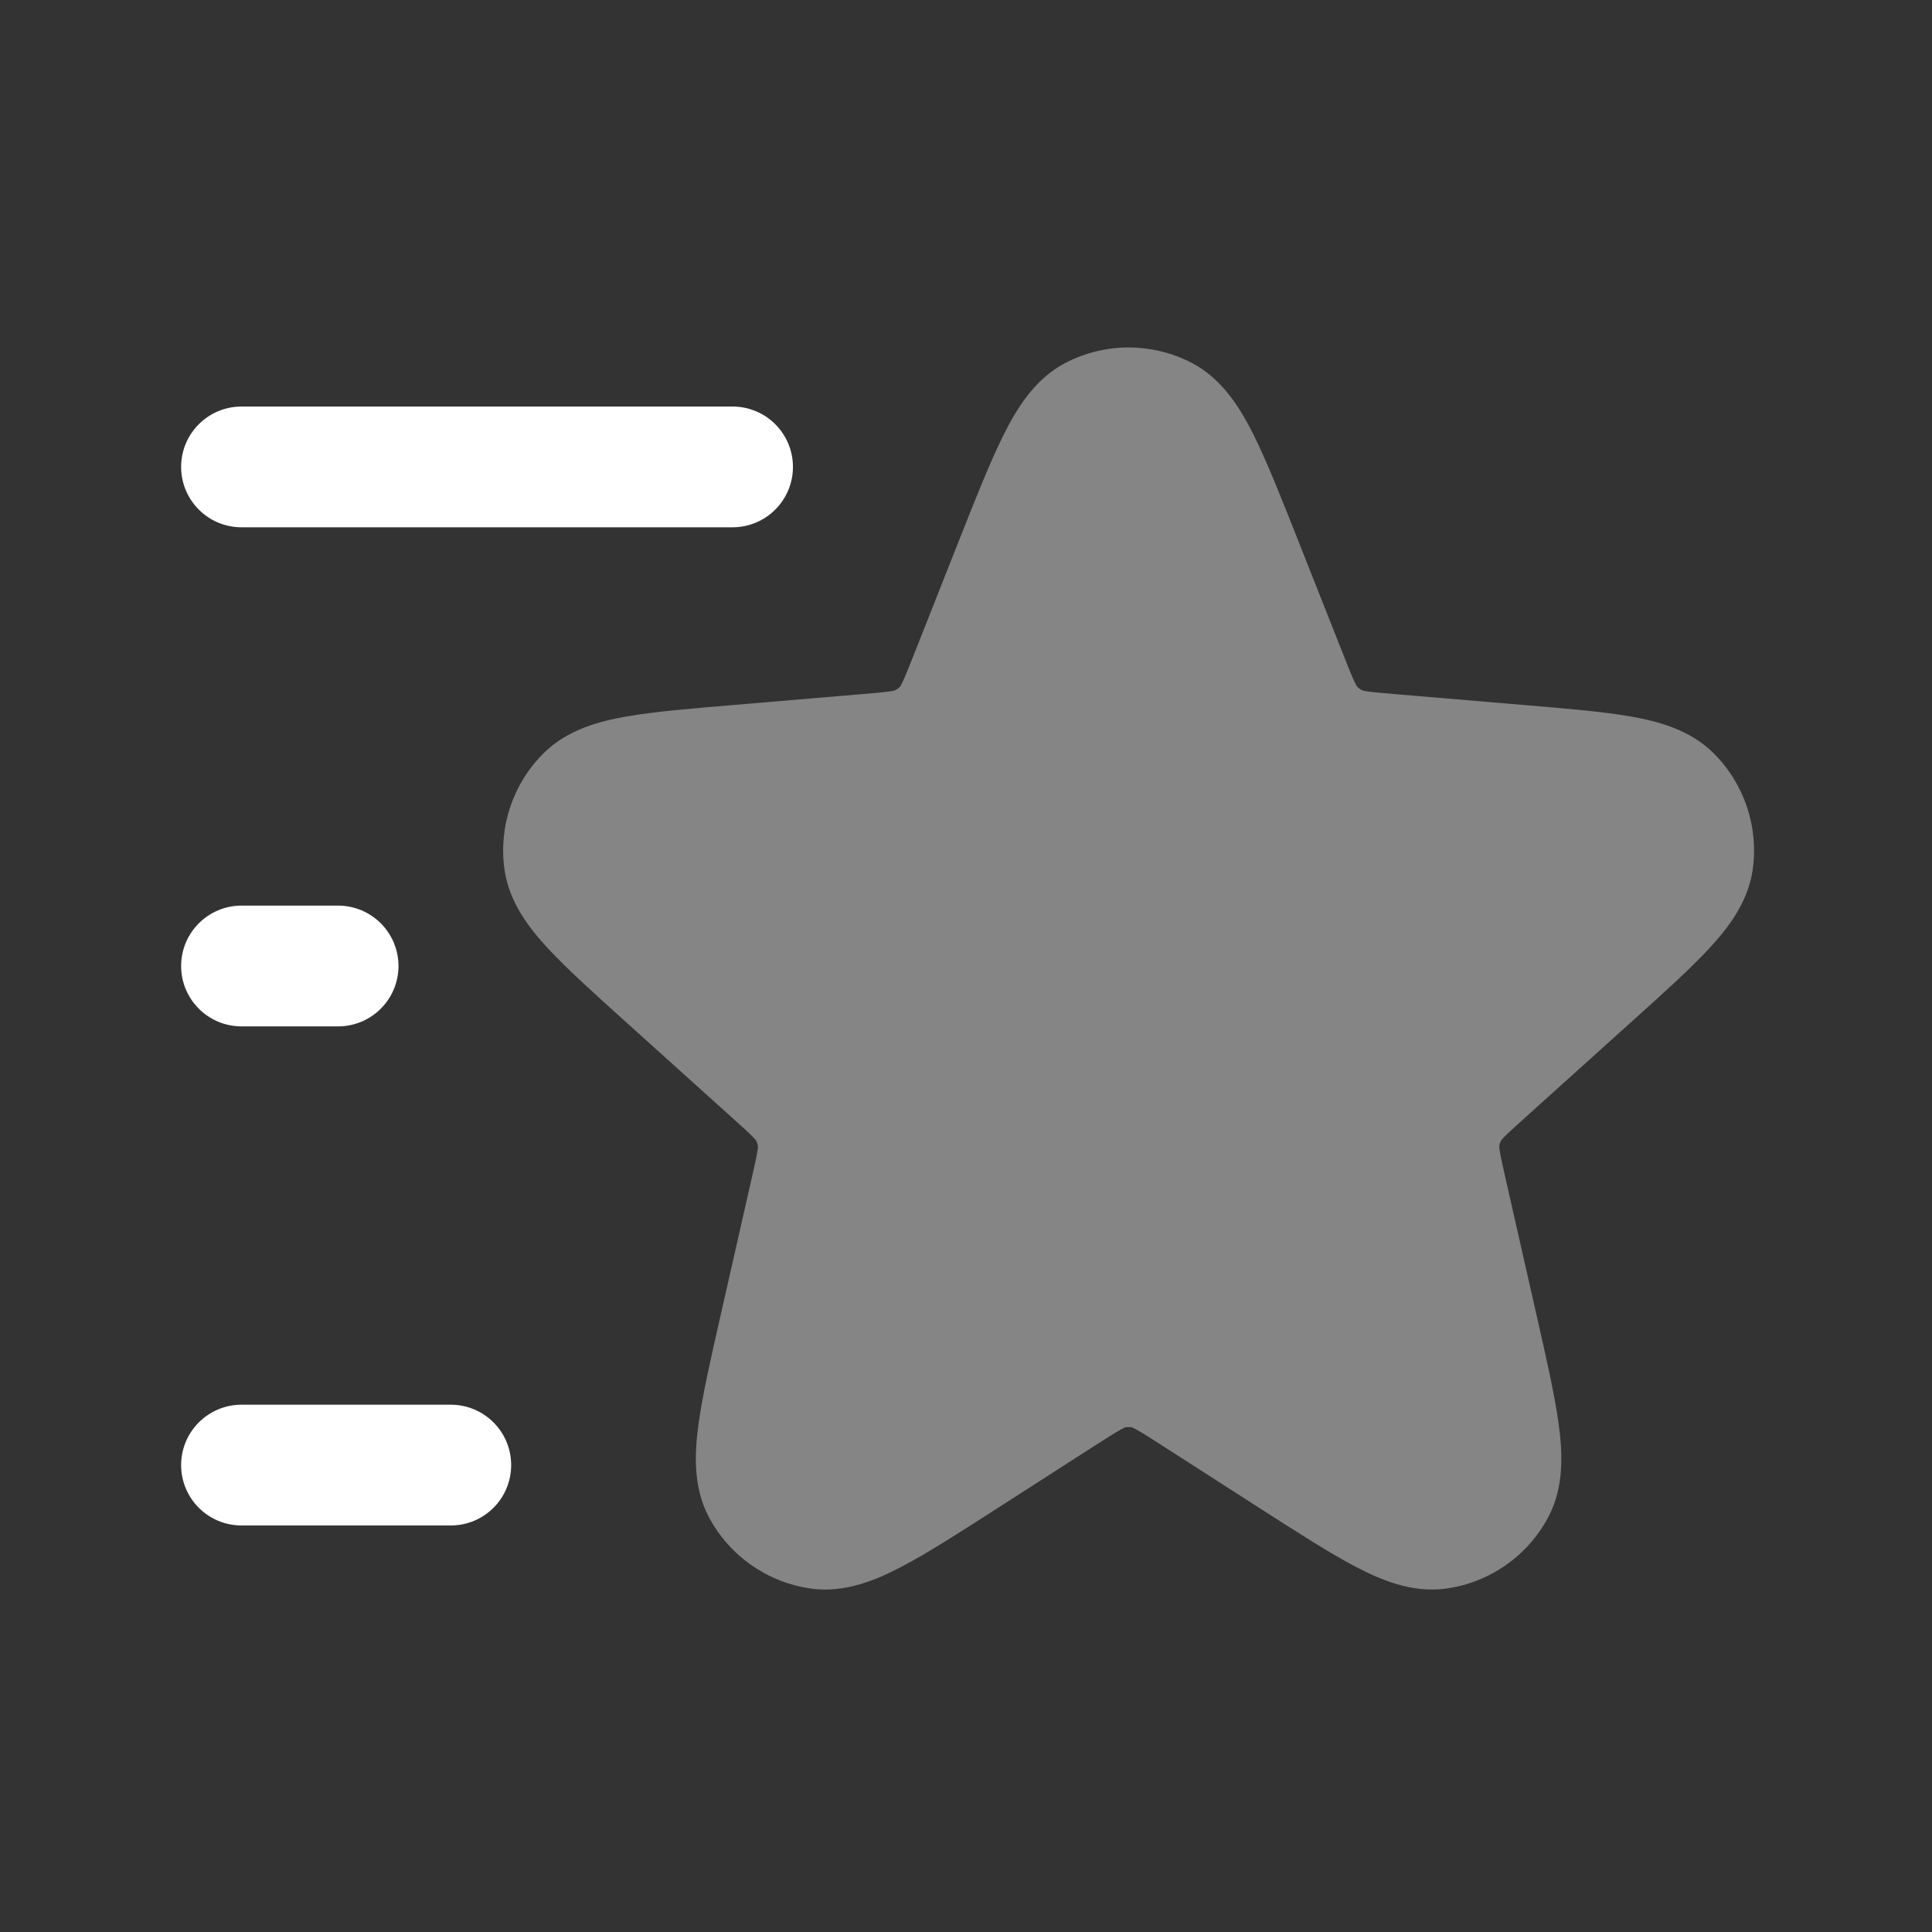
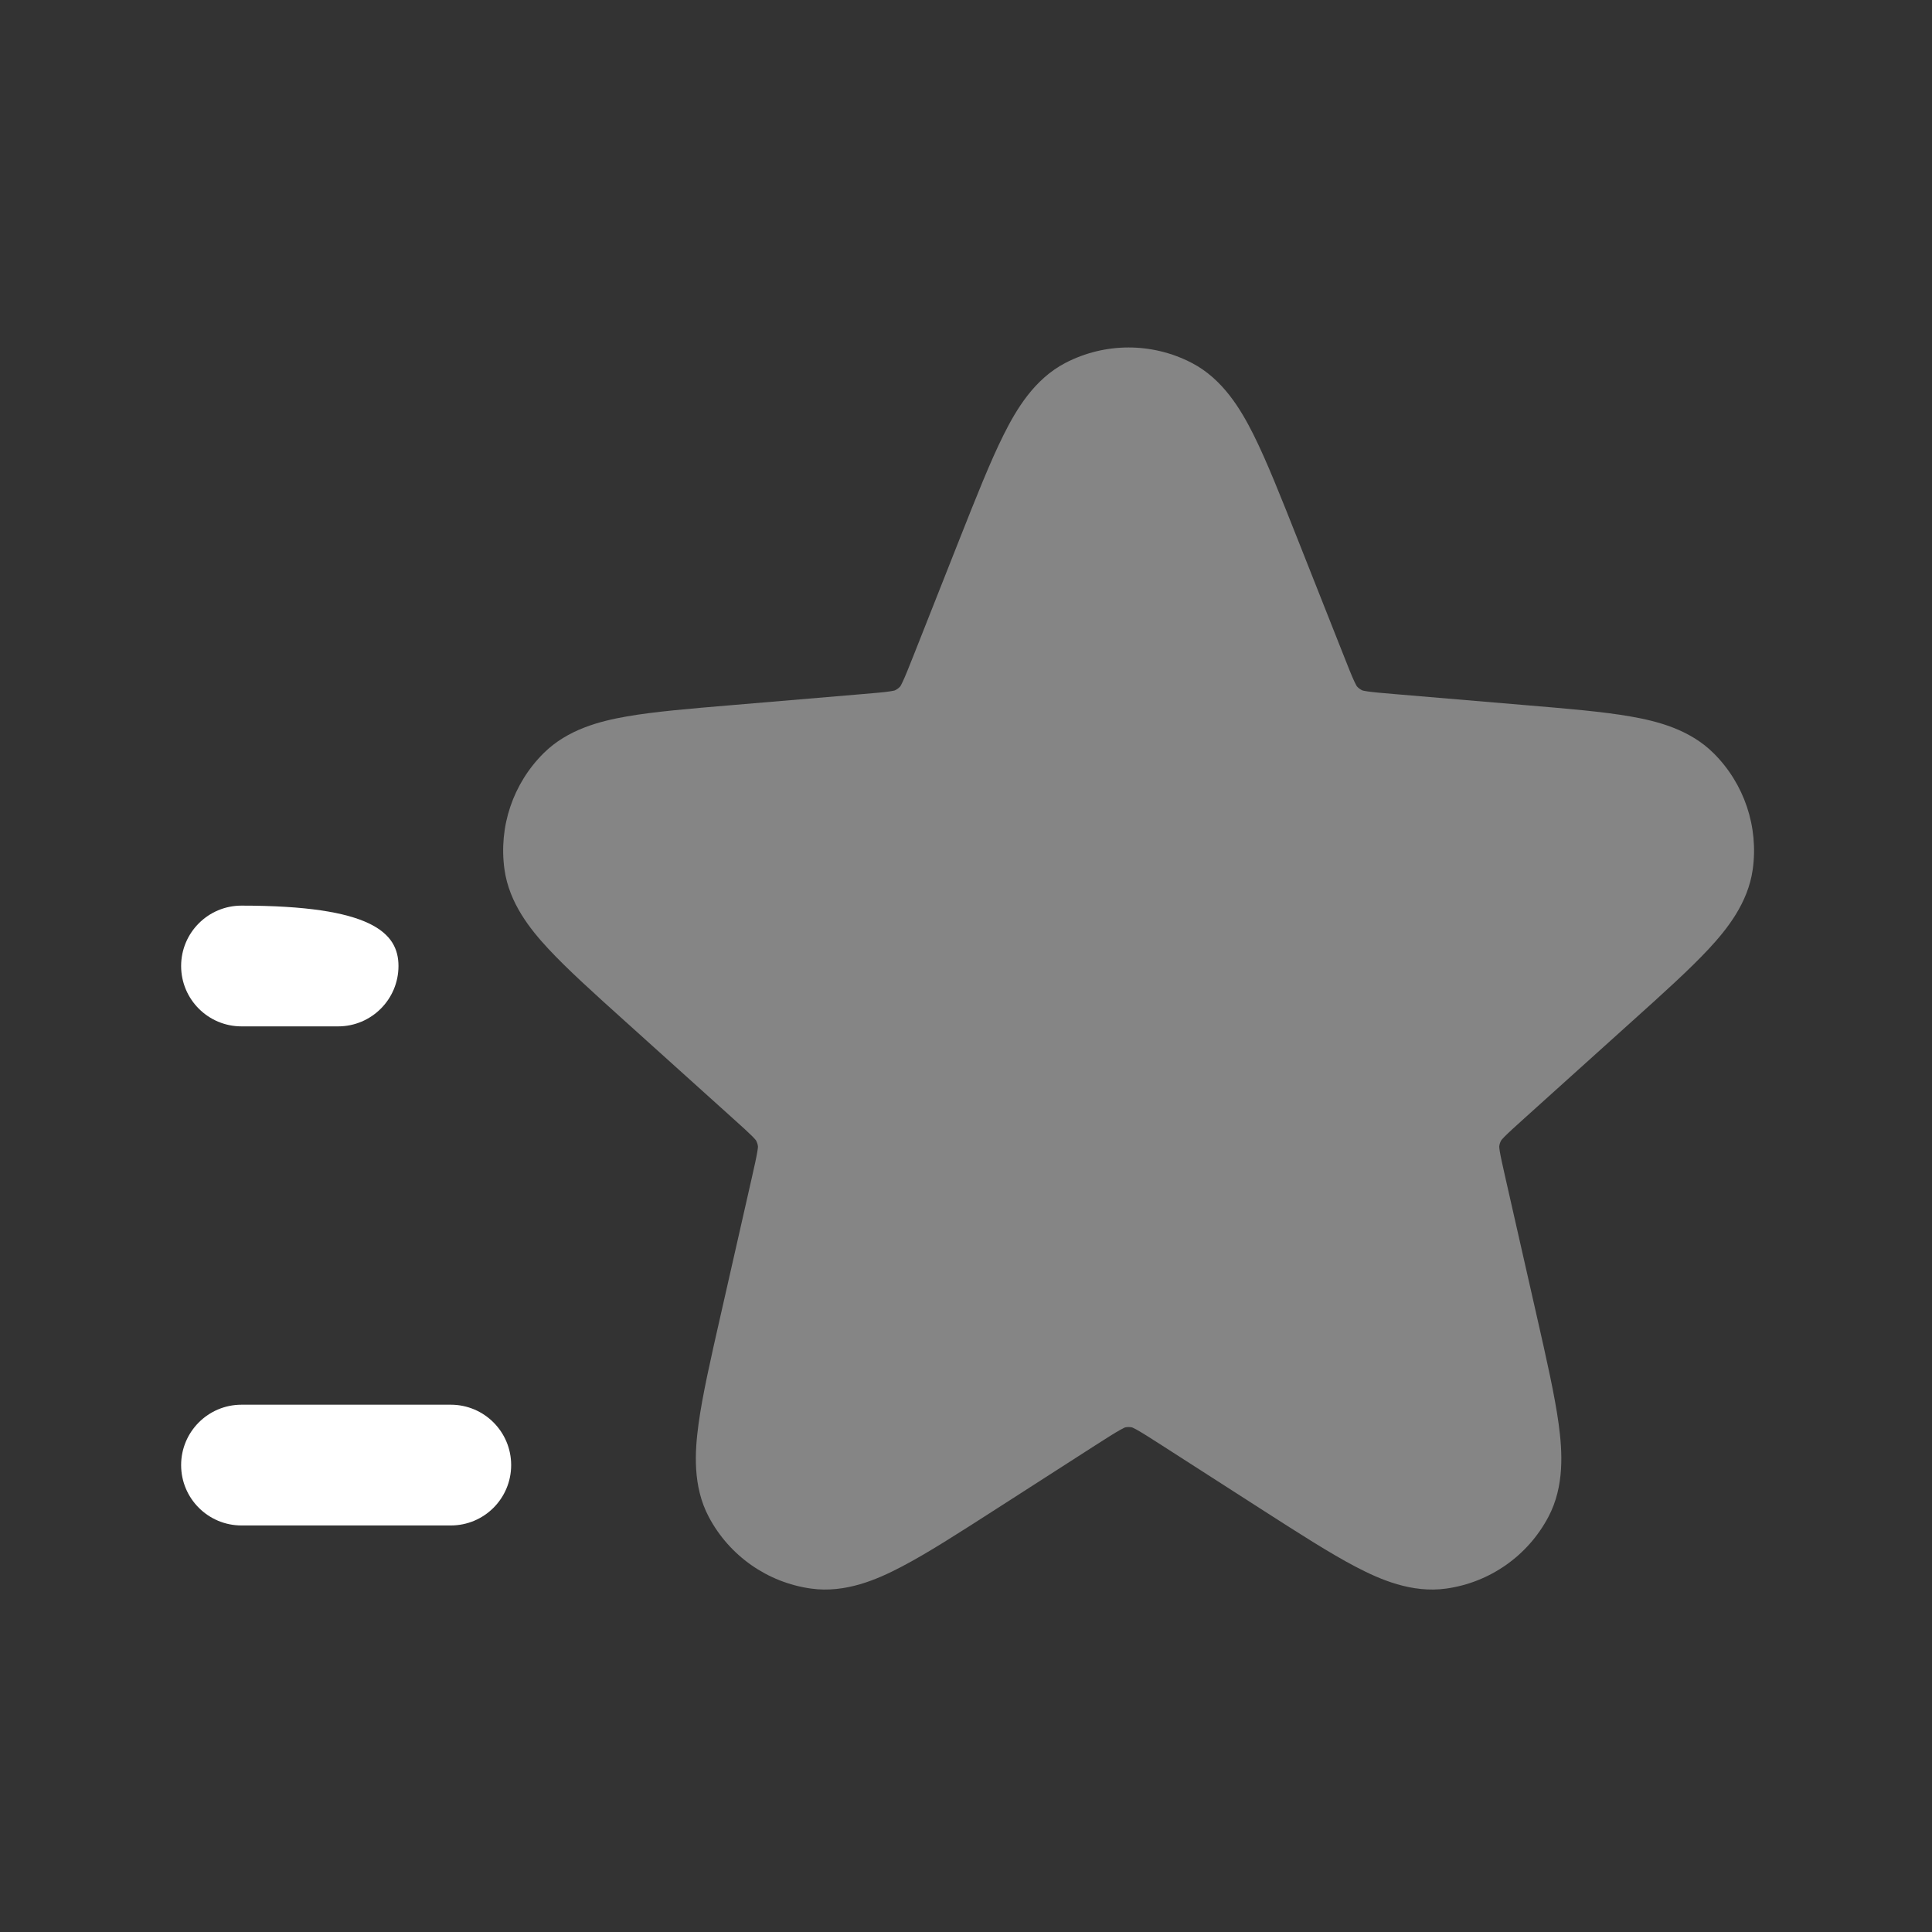
<svg xmlns="http://www.w3.org/2000/svg" width="40" height="40" viewBox="0 0 40 40" fill="none">
  <rect x="0" y="0" width="40" height="40" fill="#333333" stroke="none" />
  <path opacity="0.4" d="M24.671 7.512C23.853 7.088 22.88 7.088 22.061 7.512C21.413 7.847 21.039 8.482 20.78 9C20.505 9.549 20.212 10.289 19.862 11.173L18.918 13.561C18.807 13.841 18.744 13.998 18.69 14.113C18.662 14.174 18.645 14.201 18.64 14.21C18.608 14.245 18.57 14.274 18.526 14.294C18.517 14.297 18.486 14.305 18.419 14.315C18.294 14.333 18.125 14.348 17.825 14.373L15.151 14.599C14.279 14.672 13.54 14.734 12.972 14.834C12.426 14.929 11.754 15.099 11.257 15.592C10.62 16.223 10.32 17.117 10.445 18.004C10.543 18.697 10.976 19.239 11.354 19.645C11.746 20.067 12.297 20.564 12.947 21.149L15.167 23.149C15.38 23.34 15.498 23.448 15.583 23.533C15.627 23.579 15.646 23.602 15.652 23.61C15.674 23.65 15.688 23.694 15.693 23.739C15.693 23.748 15.691 23.778 15.68 23.841C15.661 23.96 15.626 24.116 15.563 24.395L14.918 27.238C14.714 28.136 14.542 28.892 14.462 29.486C14.385 30.051 14.338 30.77 14.674 31.405C15.101 32.212 15.889 32.764 16.792 32.89C17.504 32.989 18.164 32.701 18.668 32.436C19.2 32.158 19.852 31.739 20.627 31.241L22.668 29.93C22.93 29.762 23.078 29.668 23.193 29.604C23.254 29.57 23.284 29.557 23.294 29.553C23.341 29.543 23.391 29.543 23.439 29.553C23.448 29.557 23.479 29.57 23.54 29.604C23.654 29.668 23.802 29.762 24.064 29.93L26.105 31.241C26.881 31.739 27.533 32.158 28.064 32.436C28.569 32.701 29.228 32.989 29.941 32.89C30.844 32.764 31.632 32.212 32.058 31.405C32.394 30.77 32.347 30.051 32.271 29.486C32.19 28.892 32.019 28.136 31.815 27.238L31.17 24.395C31.107 24.116 31.072 23.96 31.052 23.841C31.042 23.778 31.04 23.748 31.04 23.739C31.044 23.694 31.058 23.65 31.081 23.61C31.086 23.602 31.105 23.579 31.15 23.533C31.234 23.448 31.353 23.34 31.565 23.149L33.785 21.149C34.436 20.564 34.986 20.067 35.379 19.645C35.756 19.239 36.19 18.697 36.288 18.004C36.413 17.117 36.112 16.223 35.476 15.592C34.979 15.099 34.306 14.929 33.76 14.834C33.192 14.734 32.454 14.672 31.581 14.599L28.907 14.373C28.607 14.348 28.439 14.333 28.313 14.315C28.246 14.305 28.216 14.297 28.206 14.294C28.163 14.274 28.124 14.245 28.093 14.21C28.087 14.201 28.071 14.174 28.042 14.113C27.988 13.998 27.925 13.841 27.815 13.561L26.87 11.173C26.52 10.289 26.227 9.549 25.953 9C25.693 8.482 25.32 7.847 24.671 7.512Z" fill="white" />
-   <path fill-rule="evenodd" clip-rule="evenodd" d="M3.75 20C3.75 19.31 4.31 18.75 5 18.75H7C7.69 18.75 8.25 19.31 8.25 20C8.25 20.69 7.69 21.25 7 21.25H5C4.31 21.25 3.75 20.69 3.75 20Z" fill="white" />
-   <path fill-rule="evenodd" clip-rule="evenodd" d="M3.75 9.667C3.75 8.976 4.31 8.417 5 8.417H15.167C15.857 8.417 16.417 8.976 16.417 9.667C16.417 10.357 15.857 10.917 15.167 10.917H5C4.31 10.917 3.75 10.357 3.75 9.667Z" fill="white" />
+   <path fill-rule="evenodd" clip-rule="evenodd" d="M3.75 20C3.75 19.31 4.31 18.75 5 18.75C7.69 18.75 8.25 19.31 8.25 20C8.25 20.69 7.69 21.25 7 21.25H5C4.31 21.25 3.75 20.69 3.75 20Z" fill="white" />
  <path fill-rule="evenodd" clip-rule="evenodd" d="M3.75 30.333C3.75 29.643 4.31 29.083 5 29.083H9.333C10.024 29.083 10.583 29.643 10.583 30.333C10.583 31.024 10.024 31.583 9.333 31.583H5C4.31 31.583 3.75 31.024 3.75 30.333Z" fill="white" />
</svg>